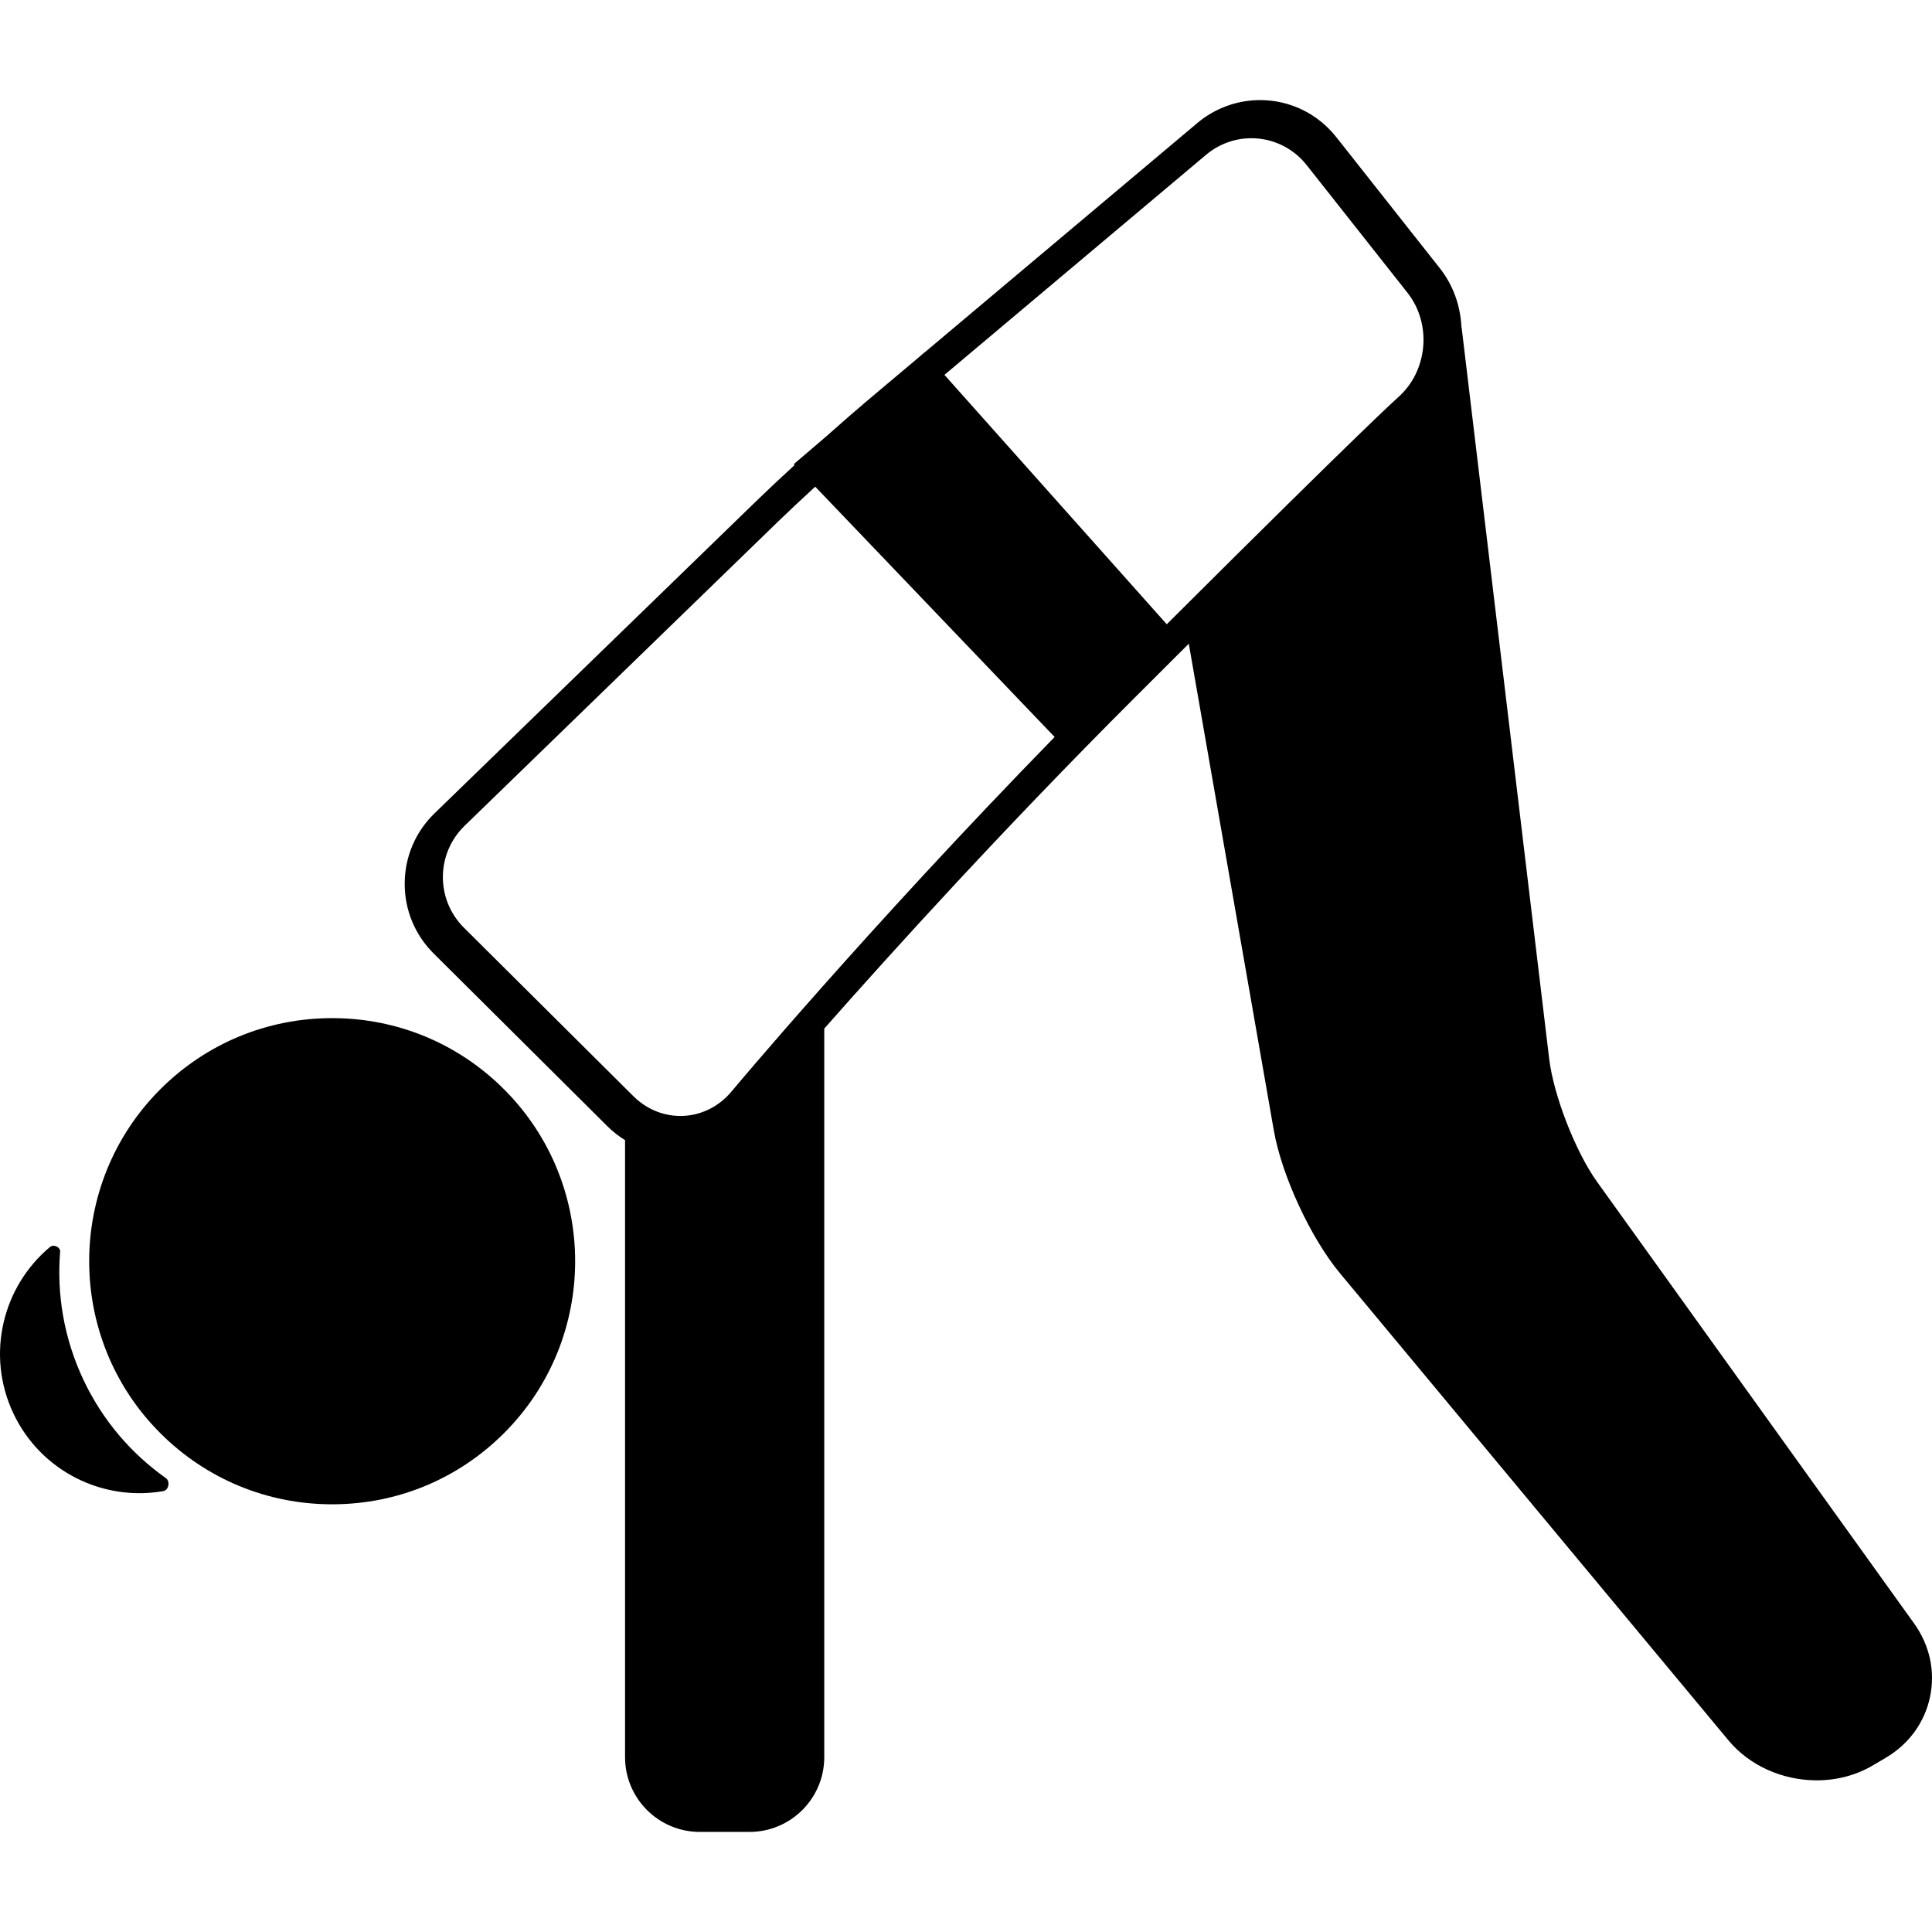
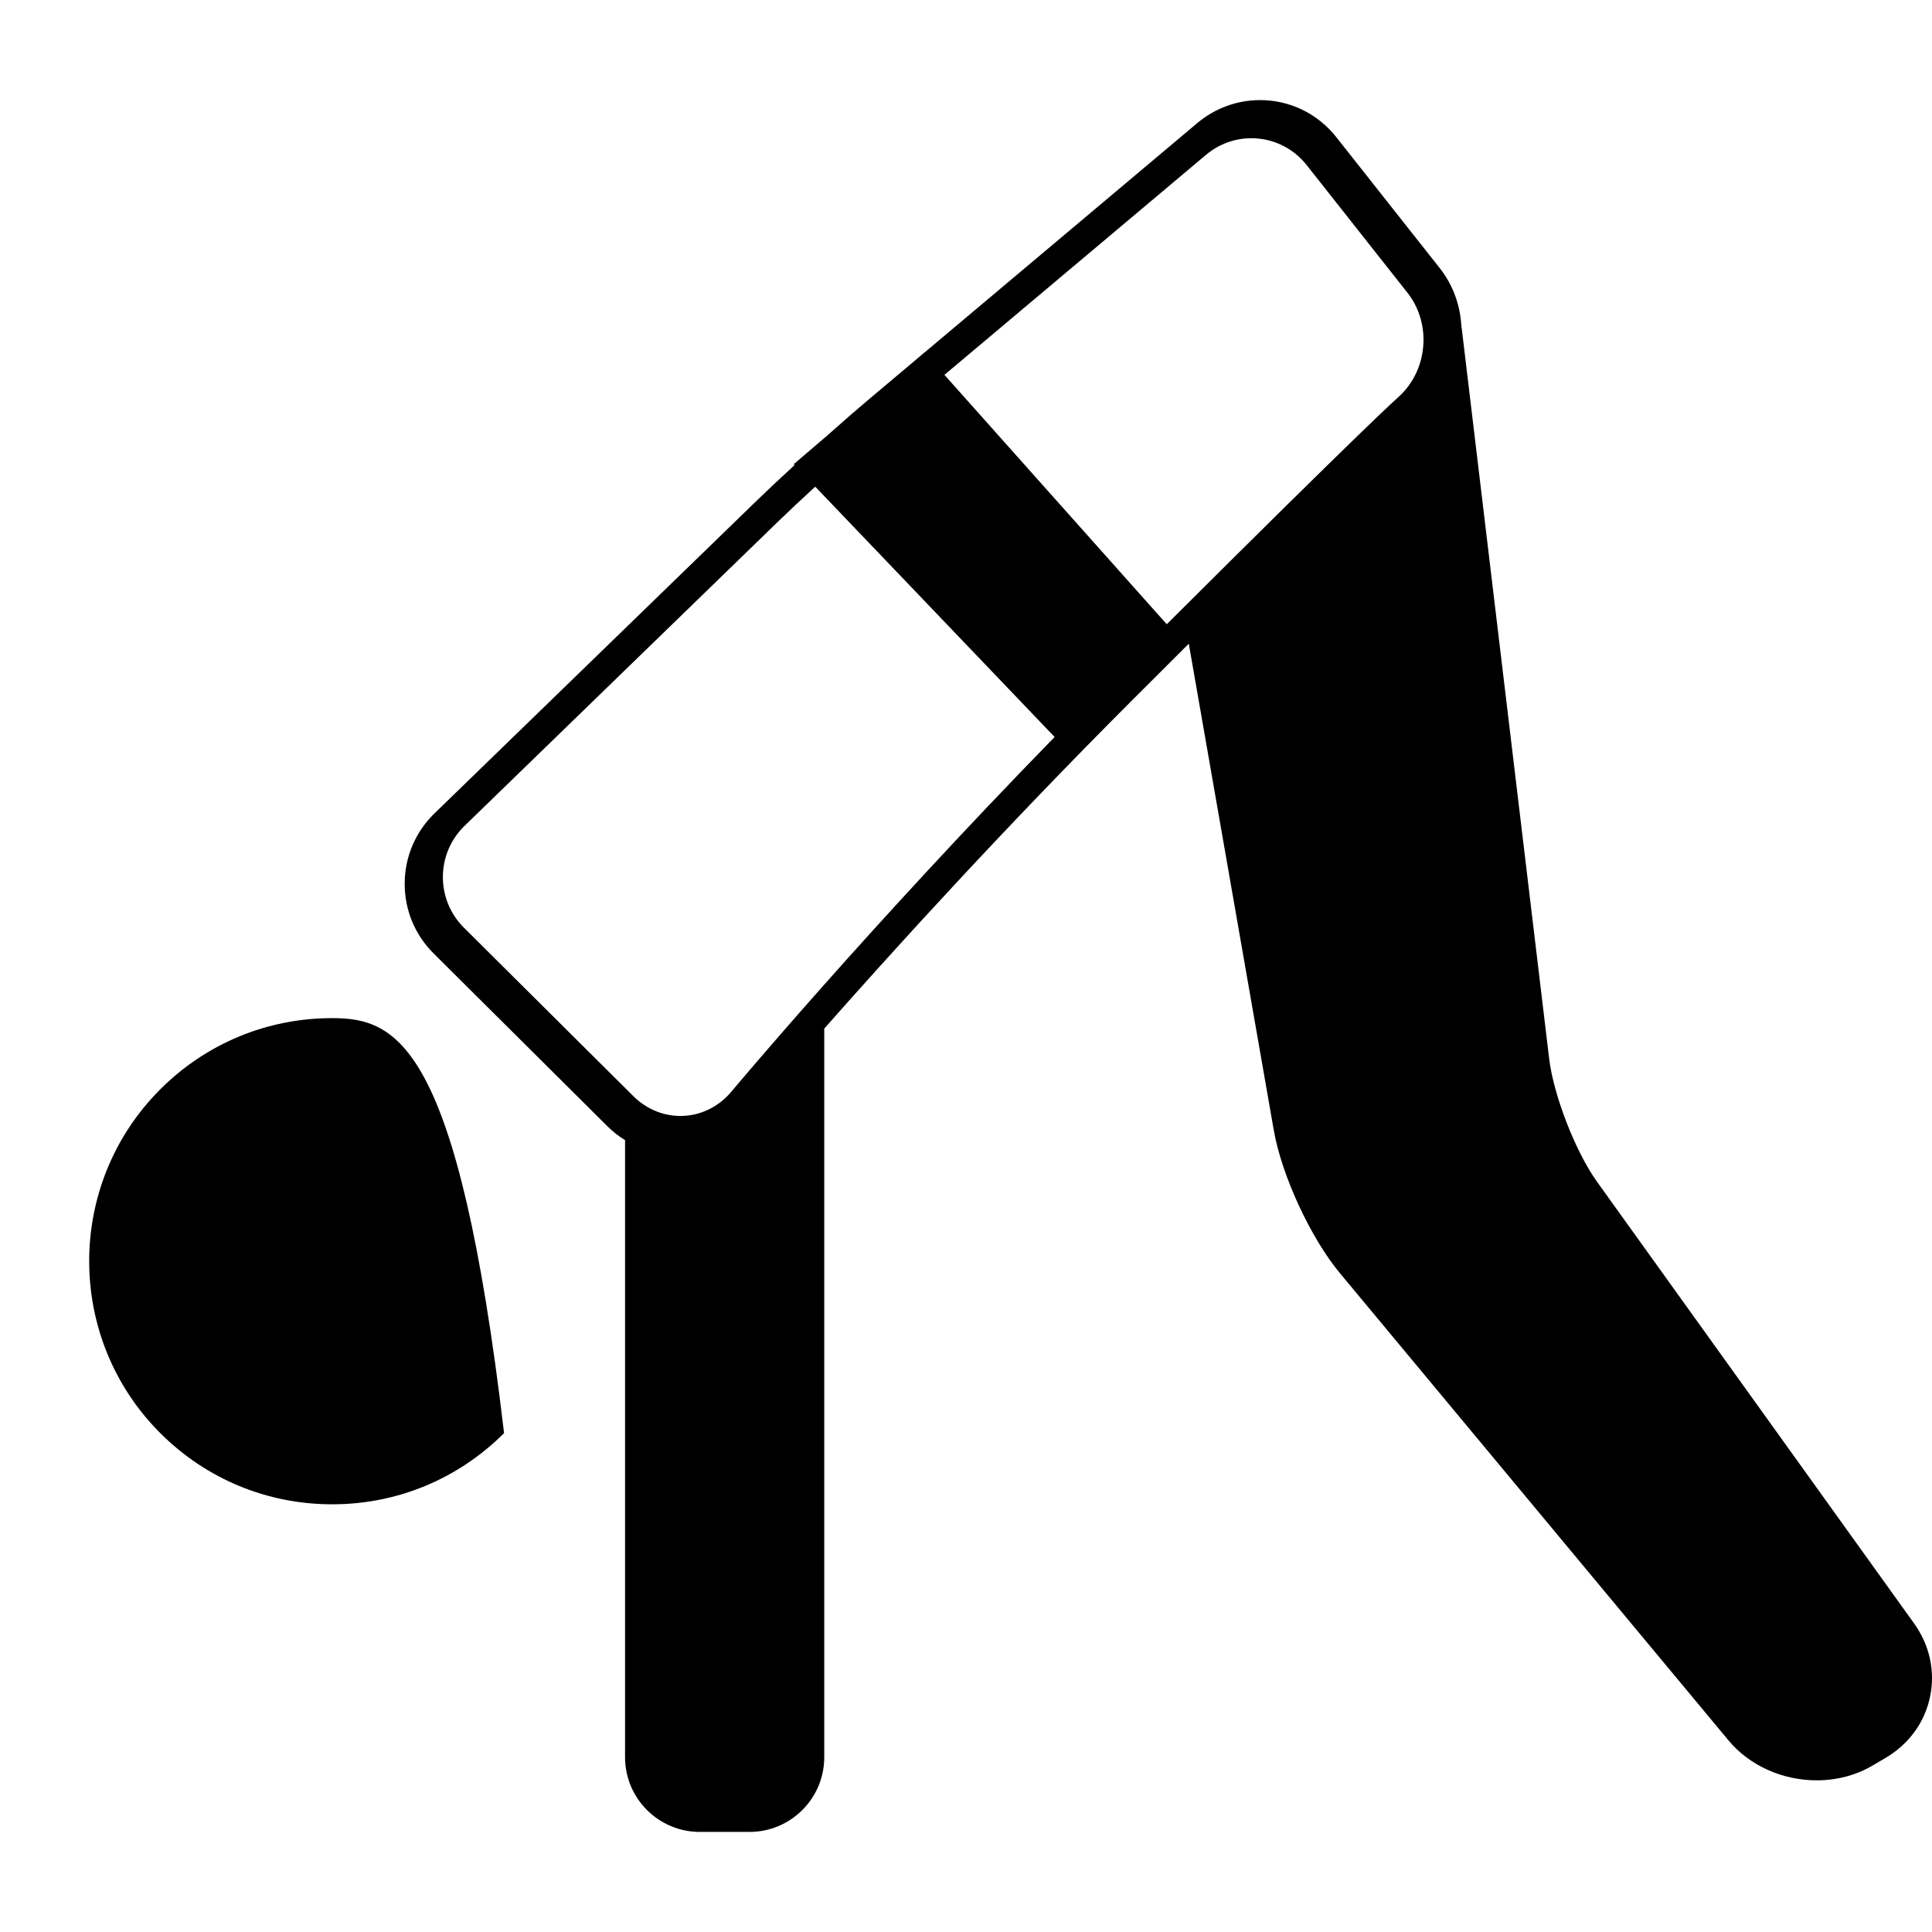
<svg xmlns="http://www.w3.org/2000/svg" fill="#000000" height="800px" width="800px" version="1.1" id="Capa_1" viewBox="0 0 387.942 387.942" xml:space="preserve">
  <g>
-     <path d="M16.724,277c-3.901-8.297-5.344-17.124-4.648-25.667c0.073-0.897-1.287-1.563-2.021-0.951   c-9.544,7.949-12.923,21.613-7.392,33.378c5.487,11.671,18.008,17.78,30.128,15.651c1.098-0.193,1.42-1.968,0.518-2.606   C26.381,291.905,20.585,285.213,16.724,277z" />
-     <path d="M66.698,204.438c-13.04,0-25.298,5.077-34.517,14.296c-19.032,19.032-19.031,50,0.001,69.032   c9.219,9.219,21.477,14.296,34.516,14.296c13.039,0,25.297-5.077,34.516-14.296c19.032-19.032,19.032-50.001,0-69.032   C91.995,209.515,79.737,204.438,66.698,204.438z" />
+     <path d="M66.698,204.438c-13.04,0-25.298,5.077-34.517,14.296c-19.032,19.032-19.031,50,0.001,69.032   c9.219,9.219,21.477,14.296,34.516,14.296c13.039,0,25.297-5.077,34.516-14.296C91.995,209.515,79.737,204.438,66.698,204.438z" />
    <path d="M384.33,325.956l-63.635-88.638c-4.335-6.039-8.745-17.377-9.628-24.758L293.529,66.072   c-0.02-0.167-0.06-0.326-0.084-0.492c-0.204-4.166-1.62-8.288-4.335-11.726L268.337,27.55c-3.74-4.737-9.329-7.453-15.332-7.453   c-4.583,0-9.052,1.637-12.586,4.609l-54.778,46.077l-0.011-0.013l-1.615,1.38l-9.6,8.075c-2.424,2.039-5.378,4.615-8.44,7.345   l-6.596,5.638l0.17,0.178c-2.83,2.598-5.496,5.099-7.64,7.18l-64.651,62.745c-3.833,3.721-5.963,8.708-5.995,14.042   c-0.032,5.335,2.036,10.348,5.825,14.115l34.917,34.718c1.076,1.069,2.255,1.982,3.505,2.751v123.907c0,8.271,6.729,15,15,15h10   c8.271,0,15-6.729,15-15V206.539c13.997-15.865,36.092-40.198,61.62-65.726c4.142-4.143,7.984-7.978,11.576-11.56l17.074,97.73   c1.576,9.022,7.398,21.604,13.254,28.646l78.065,93.863c4.165,5.007,10.78,7.996,17.696,7.996c4.036,0,7.91-1.024,11.203-2.963   l2.632-1.55c4.664-2.745,7.83-7.089,8.915-12.23C388.628,335.604,387.486,330.351,384.33,325.956z M146.879,219.179   c-5.149,6.165-14.023,6.575-19.719,0.912l-33.995-33.802c-5.696-5.664-5.64-14.875,0.124-20.469l62.947-61.09   c2.084-2.023,4.692-4.468,7.46-7.008l48.072,50.264C174.174,186.503,146.879,219.179,146.879,219.179z M280.664,79.845   c0,0-6,5.247-46.381,45.504l-44.641-50.077l52.512-44.171c6.147-5.171,15.249-4.244,20.228,2.06l20.225,25.609   C287.585,65.075,286.711,74.558,280.664,79.845z" />
  </g>
</svg>